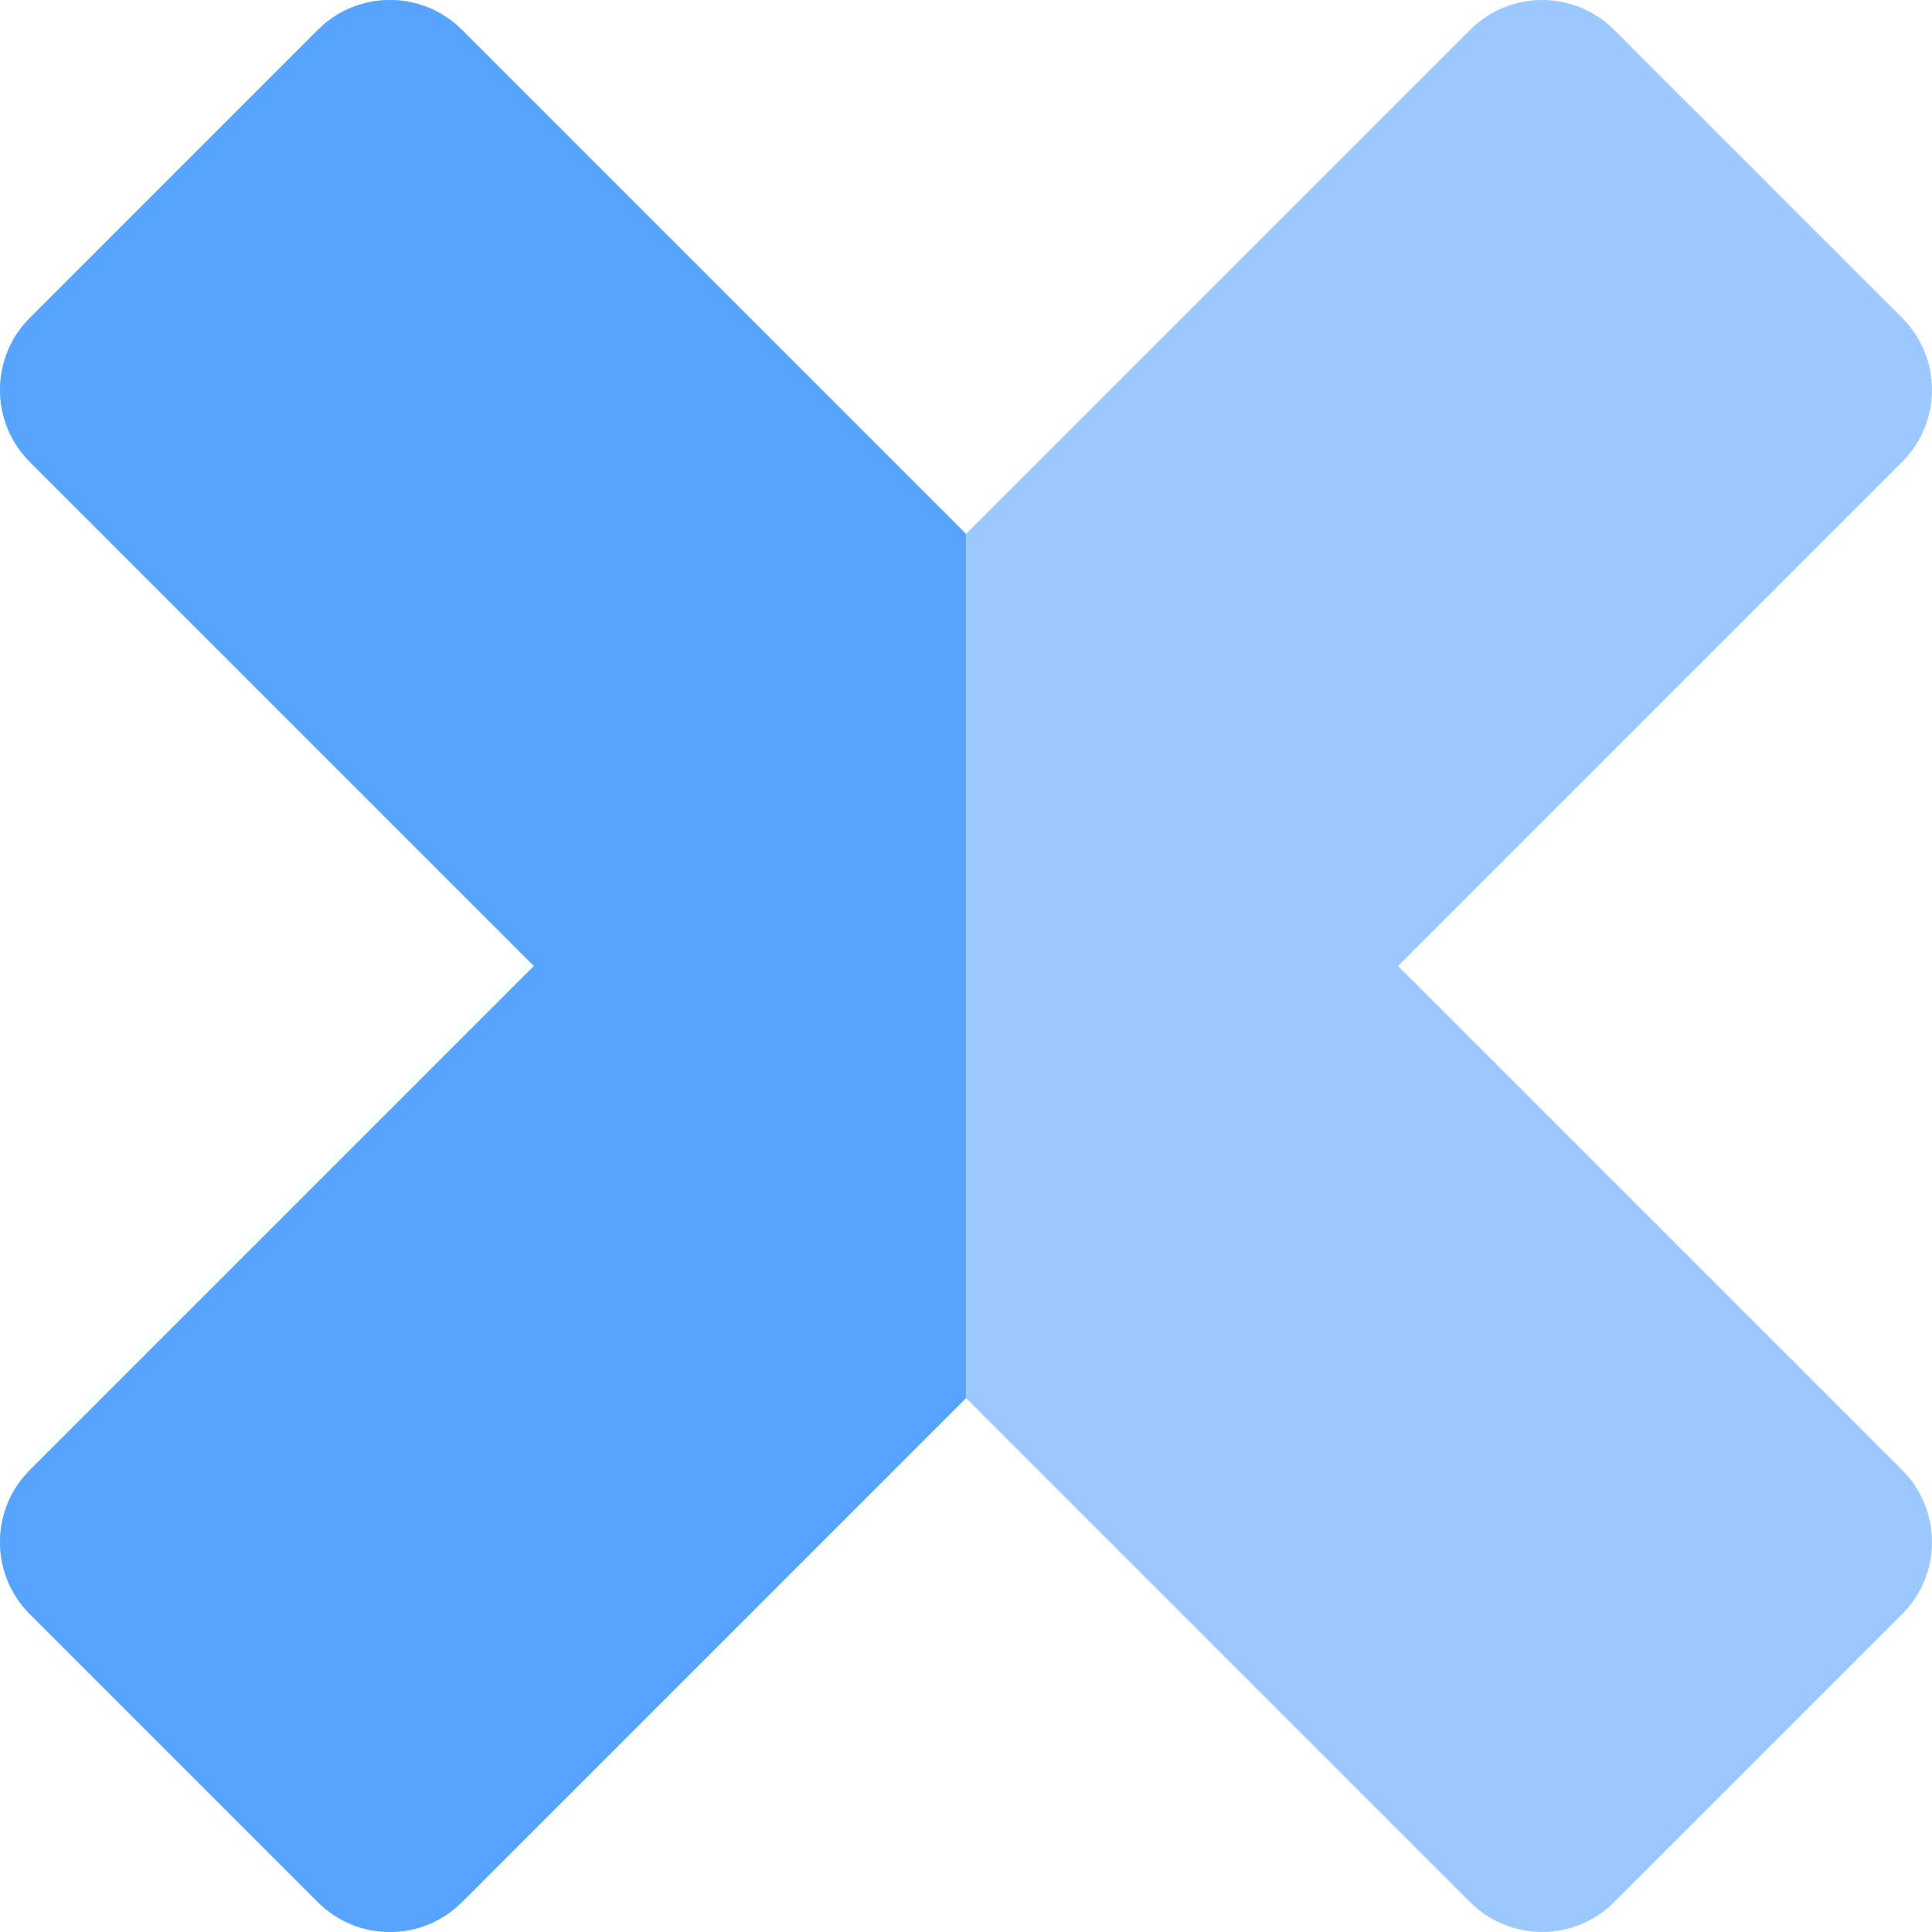
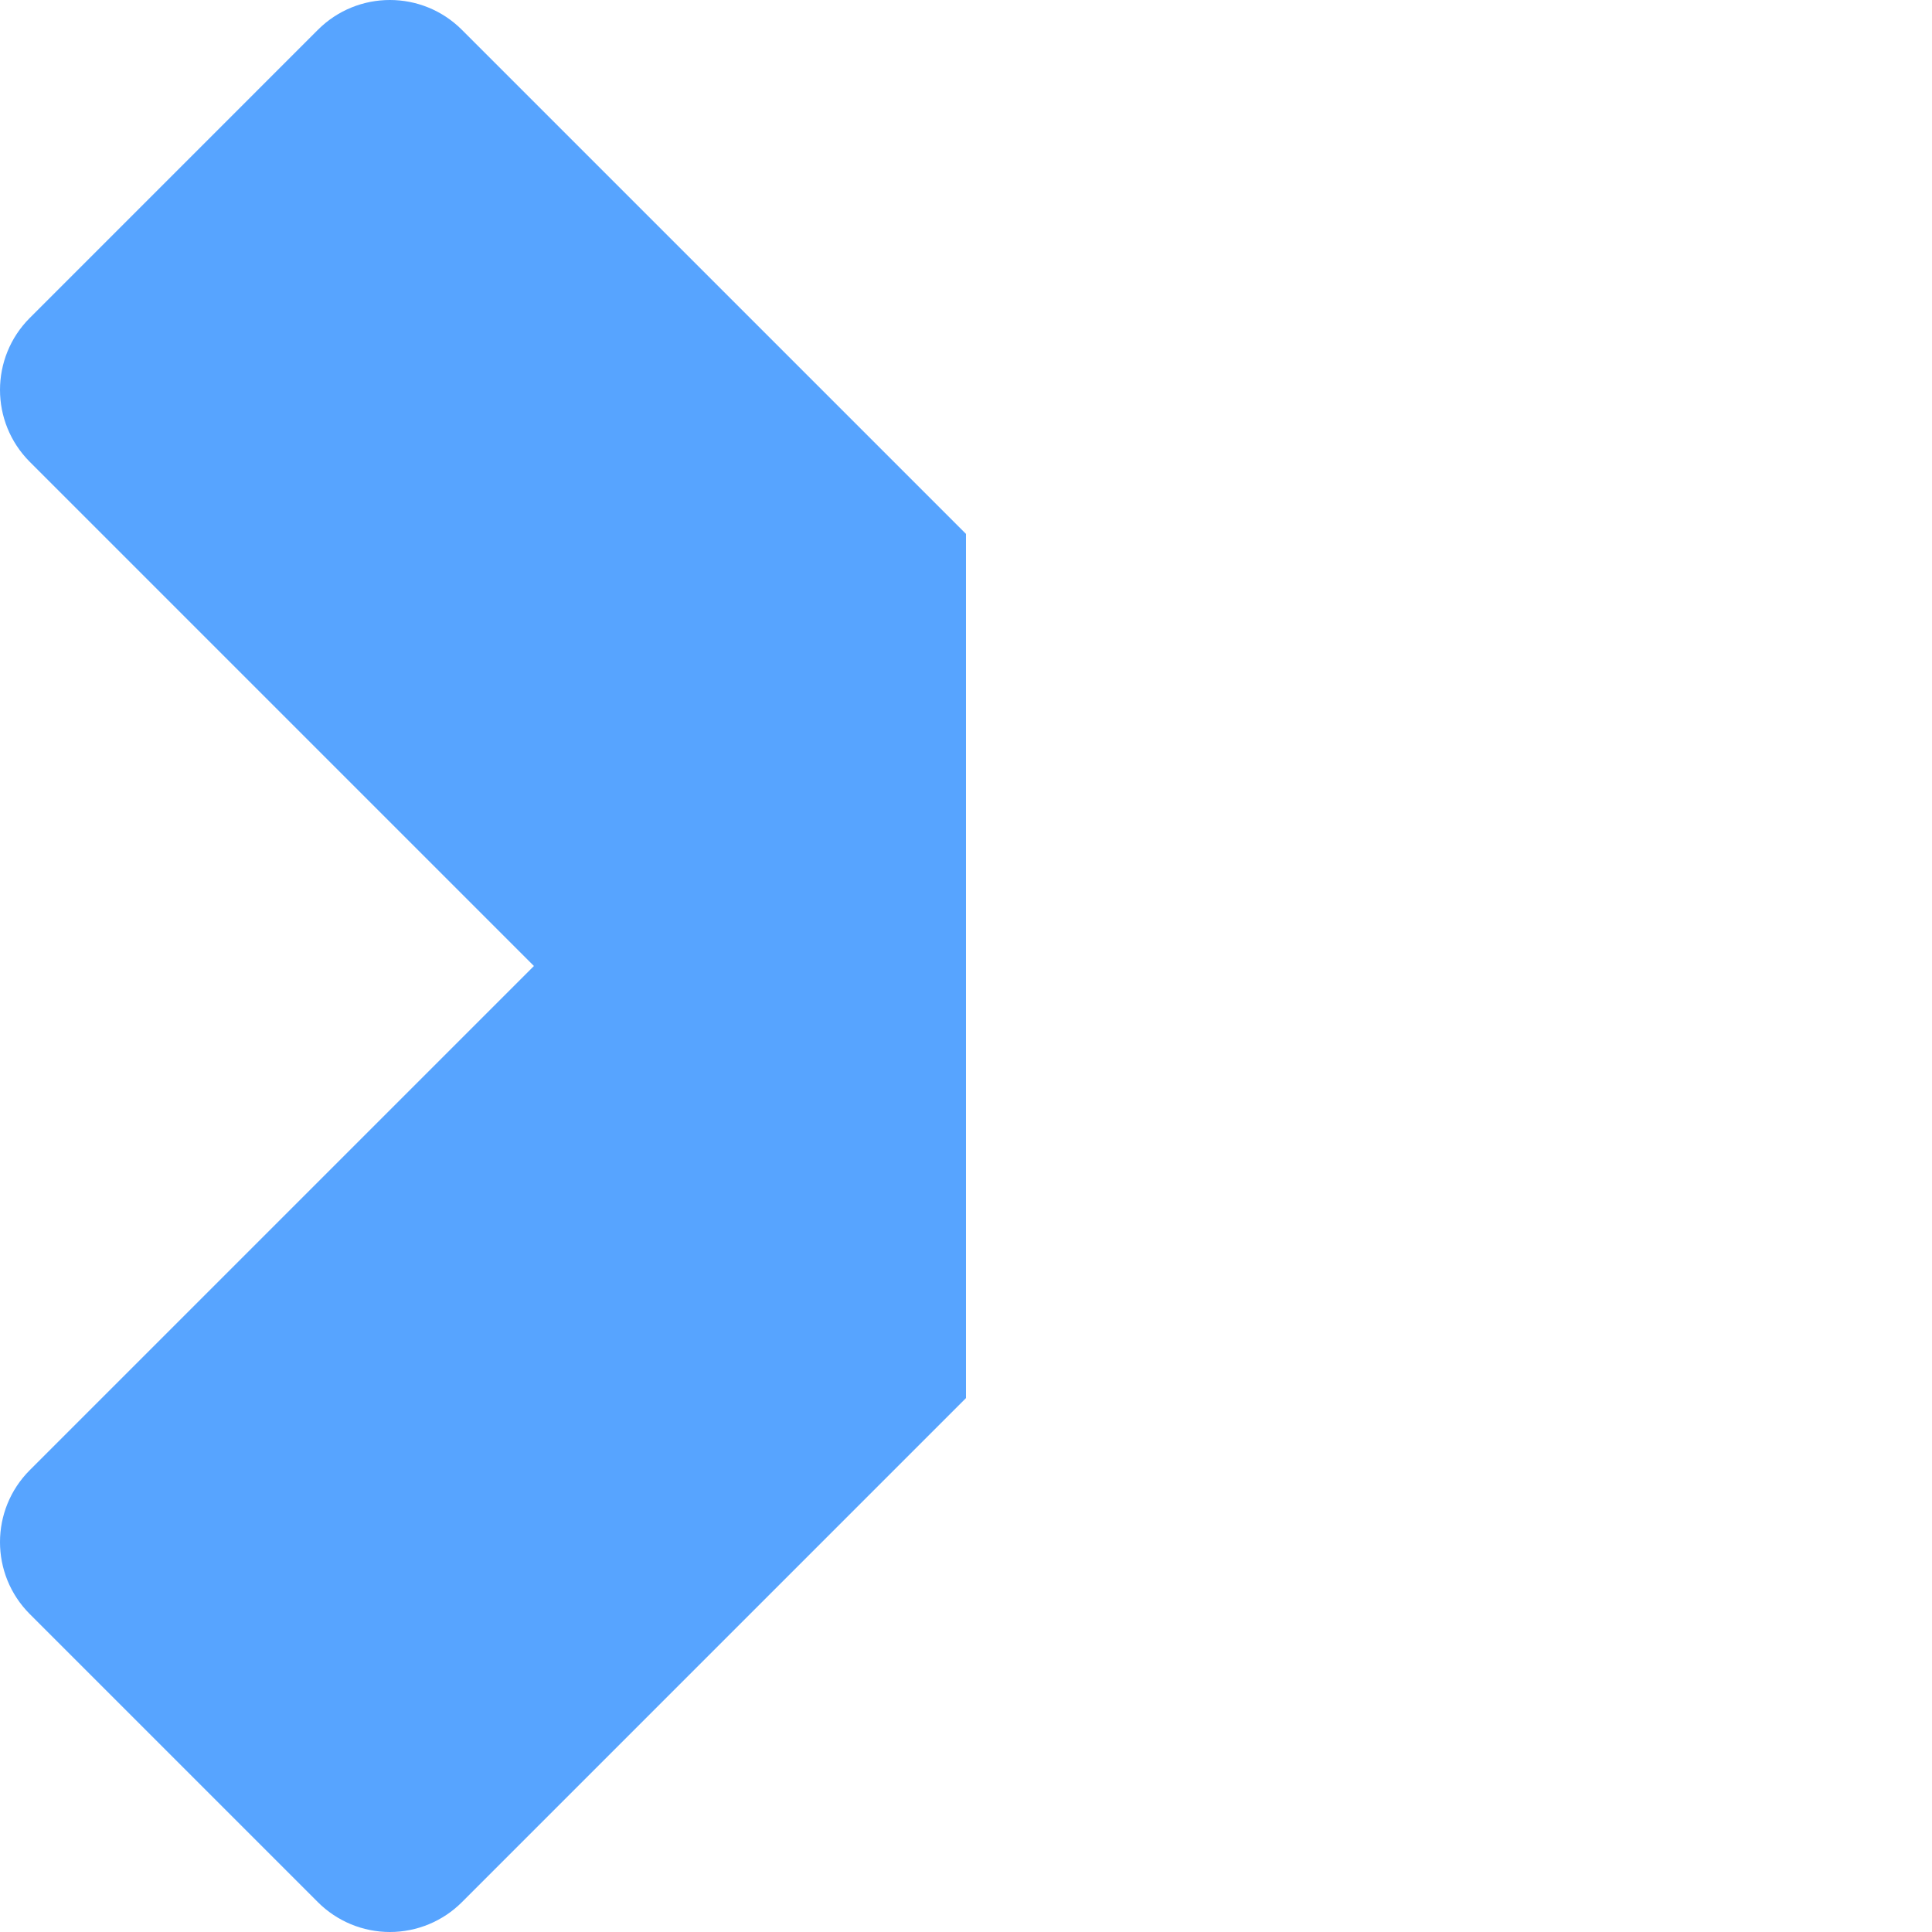
<svg xmlns="http://www.w3.org/2000/svg" height="800px" width="800px" version="1.1" id="Layer_1" viewBox="0 0 512.003 512.003" xml:space="preserve">
-   <path style="fill:#9BC9FF;" d="M504.095,389.589L370.506,256l133.589-133.591c5.063-5.061,7.906-11.926,7.906-19.085  c0-7.158-2.843-14.024-7.906-19.083L427.757,7.905c-10.538-10.538-27.628-10.538-38.168,0L256.002,141.494L122.41,7.905  c-10.538-10.538-27.628-10.538-38.168,0L7.907,84.241c-10.54,10.54-10.54,27.628,0,38.168l133.589,133.593L7.907,389.589  c-10.54,10.54-10.54,27.628,0,38.168l76.338,76.338c5.061,5.061,11.926,7.906,19.085,7.906c7.158,0,14.024-2.845,19.083-7.906  l133.589-133.591l133.589,133.591c5.061,5.061,11.926,7.906,19.083,7.906c7.159,0,14.024-2.845,19.085-7.906l76.338-76.338  C514.637,417.219,514.637,400.131,504.095,389.589z" />
  <path style="fill:#57A4FF;" d="M7.907,427.759l76.338,76.338c5.06,5.061,11.926,7.906,19.083,7.906  c7.159,0,14.024-2.845,19.083-7.906L256,370.506V141.494L122.41,7.905c-10.538-10.54-27.628-10.54-38.168,0L7.907,84.241  c-10.54,10.54-10.54,27.628,0,38.168l133.589,133.593L7.907,389.589C-2.635,400.131-2.635,417.219,7.907,427.759z" />
</svg>